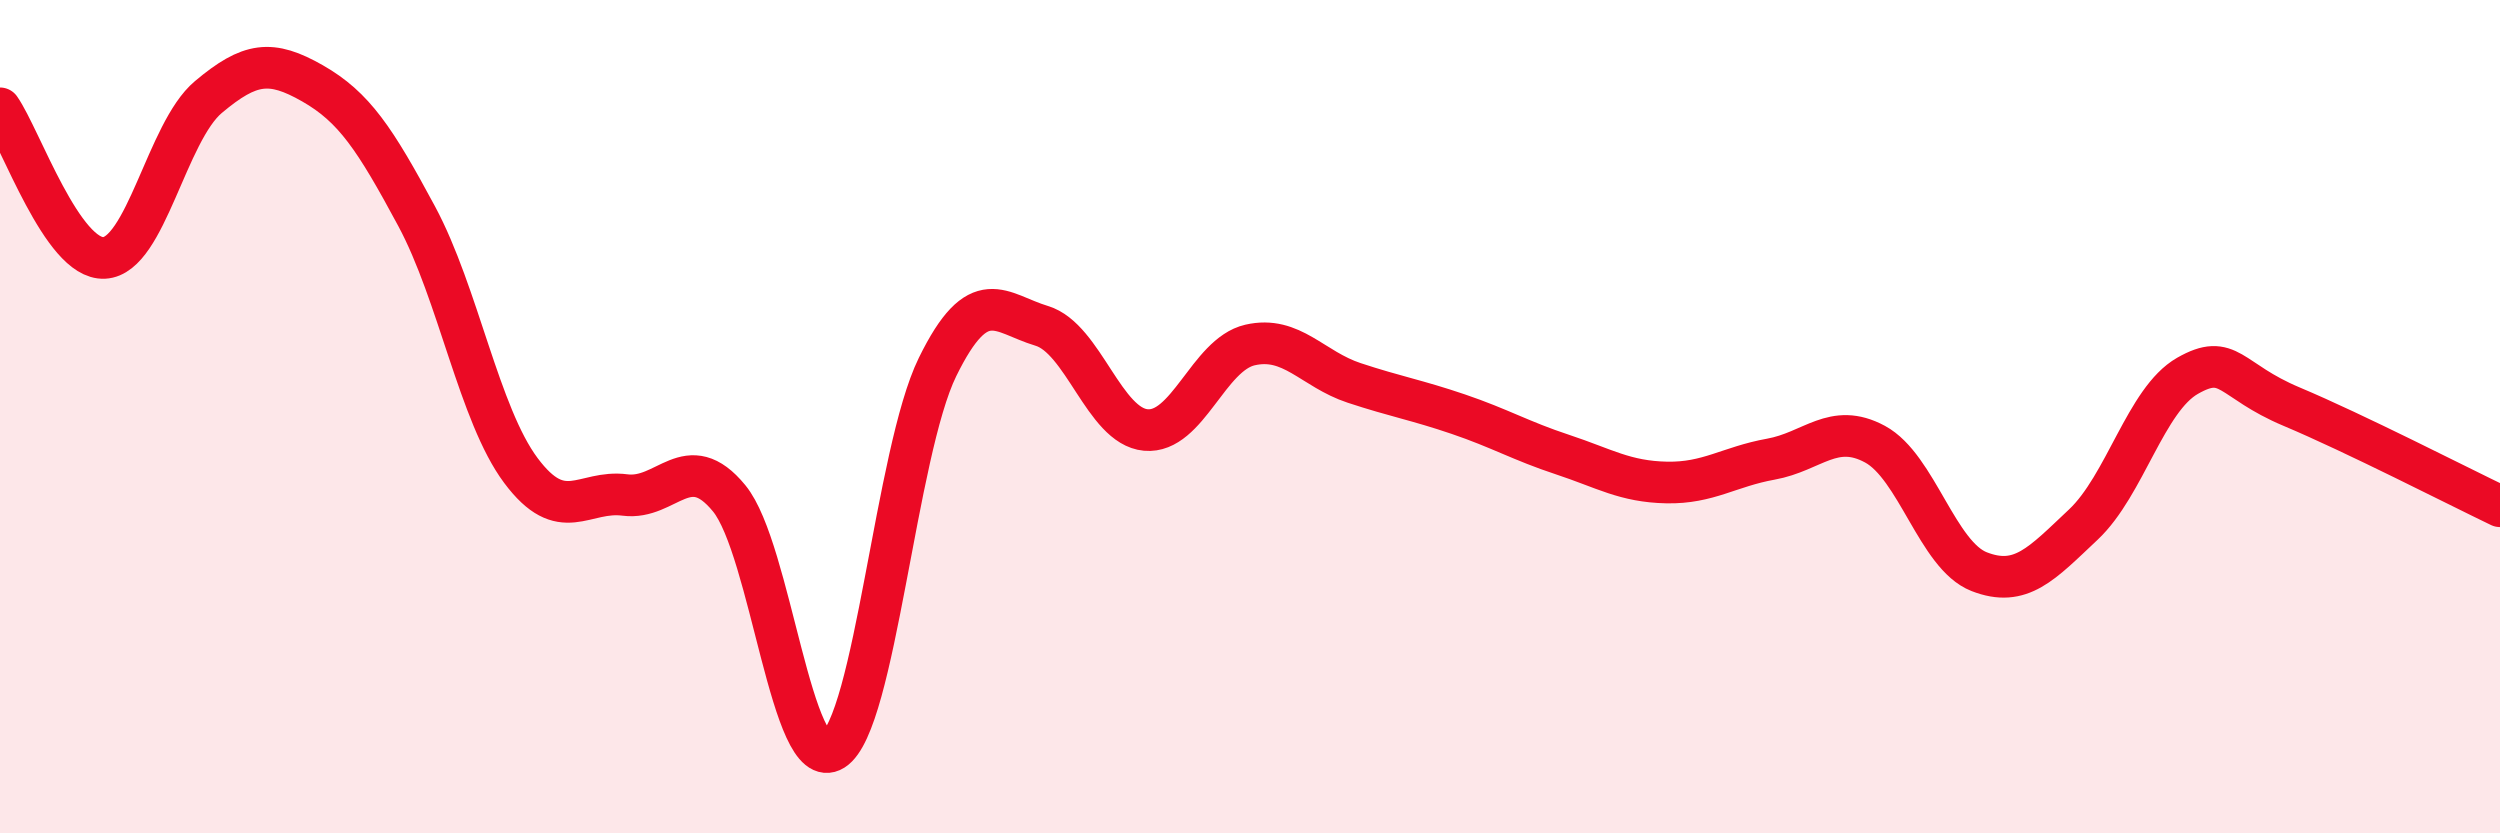
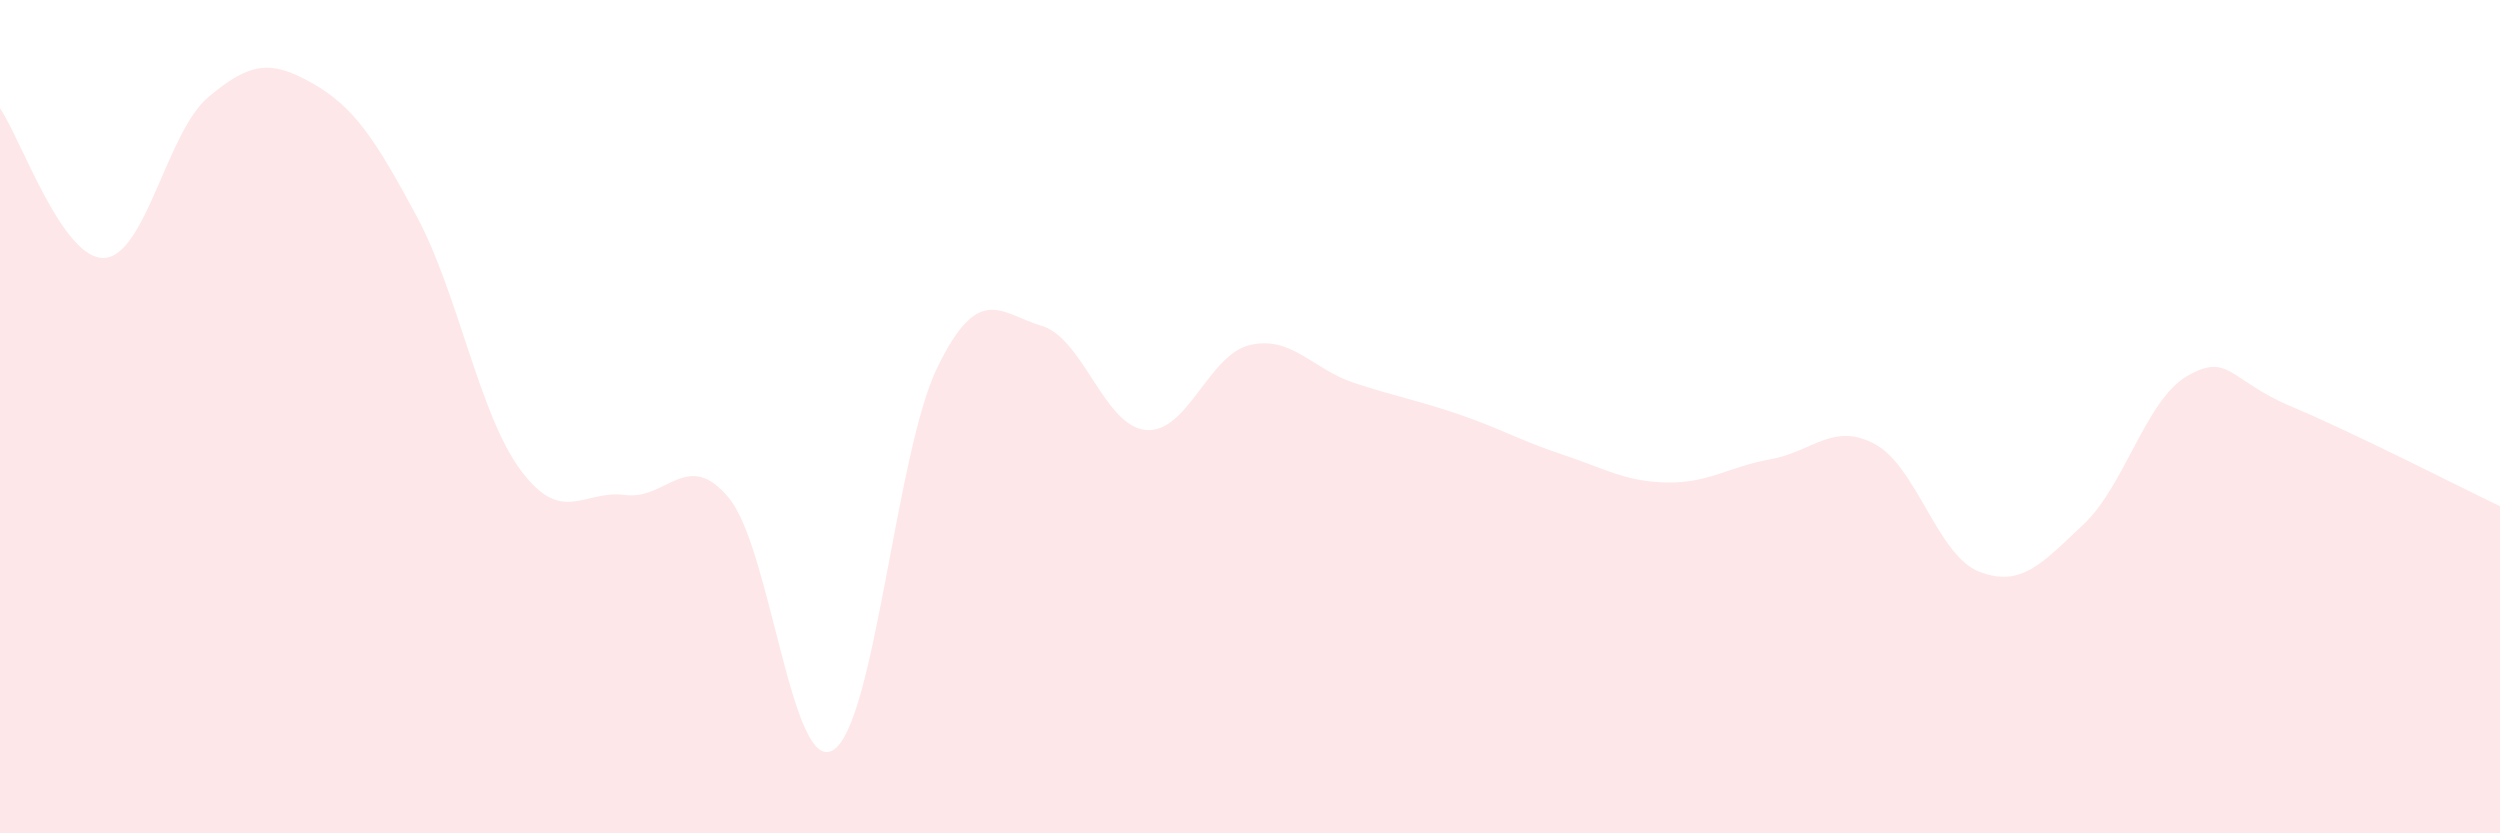
<svg xmlns="http://www.w3.org/2000/svg" width="60" height="20" viewBox="0 0 60 20">
  <path d="M 0,2.6 C 0.5,3.32 1.5,6.24 2.5,6.19 C 3.5,6.14 4,3.17 5,2.33 C 6,1.49 6.5,1.43 7.5,2 C 8.5,2.57 9,3.33 10,5.19 C 11,7.05 11.5,9.95 12.5,11.29 C 13.5,12.63 14,11.75 15,11.88 C 16,12.01 16.5,10.74 17.5,11.96 C 18.5,13.18 19,18.63 20,18 C 21,17.37 21.5,10.85 22.5,8.81 C 23.5,6.77 24,7.52 25,7.82 C 26,8.12 26.5,10.23 27.5,10.32 C 28.5,10.41 29,8.51 30,8.28 C 31,8.05 31.5,8.86 32.5,9.19 C 33.5,9.52 34,9.6 35,9.94 C 36,10.28 36.5,10.58 37.5,10.91 C 38.5,11.24 39,11.56 40,11.58 C 41,11.6 41.5,11.2 42.5,11.02 C 43.5,10.84 44,10.12 45,10.66 C 46,11.2 46.5,13.33 47.5,13.72 C 48.5,14.11 49,13.53 50,12.59 C 51,11.65 51.5,9.59 52.5,9.02 C 53.5,8.45 53.5,9.13 55,9.76 C 56.5,10.39 59,11.67 60,12.15L60 20L0 20Z" fill="#EB0A25" opacity="0.1" stroke-linecap="round" stroke-linejoin="round" />
-   <path d="M 0,2.6 C 0.5,3.32 1.5,6.24 2.5,6.19 C 3.5,6.14 4,3.17 5,2.33 C 6,1.49 6.5,1.43 7.5,2 C 8.5,2.57 9,3.33 10,5.19 C 11,7.05 11.5,9.95 12.5,11.29 C 13.5,12.63 14,11.75 15,11.88 C 16,12.01 16.5,10.74 17.5,11.96 C 18.5,13.18 19,18.63 20,18 C 21,17.37 21.5,10.85 22.5,8.81 C 23.5,6.77 24,7.52 25,7.82 C 26,8.12 26.5,10.23 27.5,10.32 C 28.5,10.41 29,8.51 30,8.28 C 31,8.05 31.5,8.86 32.5,9.19 C 33.5,9.52 34,9.6 35,9.94 C 36,10.28 36.5,10.58 37.5,10.91 C 38.5,11.24 39,11.56 40,11.58 C 41,11.6 41.5,11.2 42.5,11.02 C 43.5,10.84 44,10.12 45,10.66 C 46,11.2 46.5,13.33 47.5,13.72 C 48.5,14.11 49,13.53 50,12.59 C 51,11.65 51.5,9.59 52.5,9.02 C 53.5,8.45 53.5,9.13 55,9.76 C 56.5,10.39 59,11.67 60,12.15" stroke="#EB0A25" stroke-width="1" fill="none" stroke-linecap="round" stroke-linejoin="round" />
</svg>